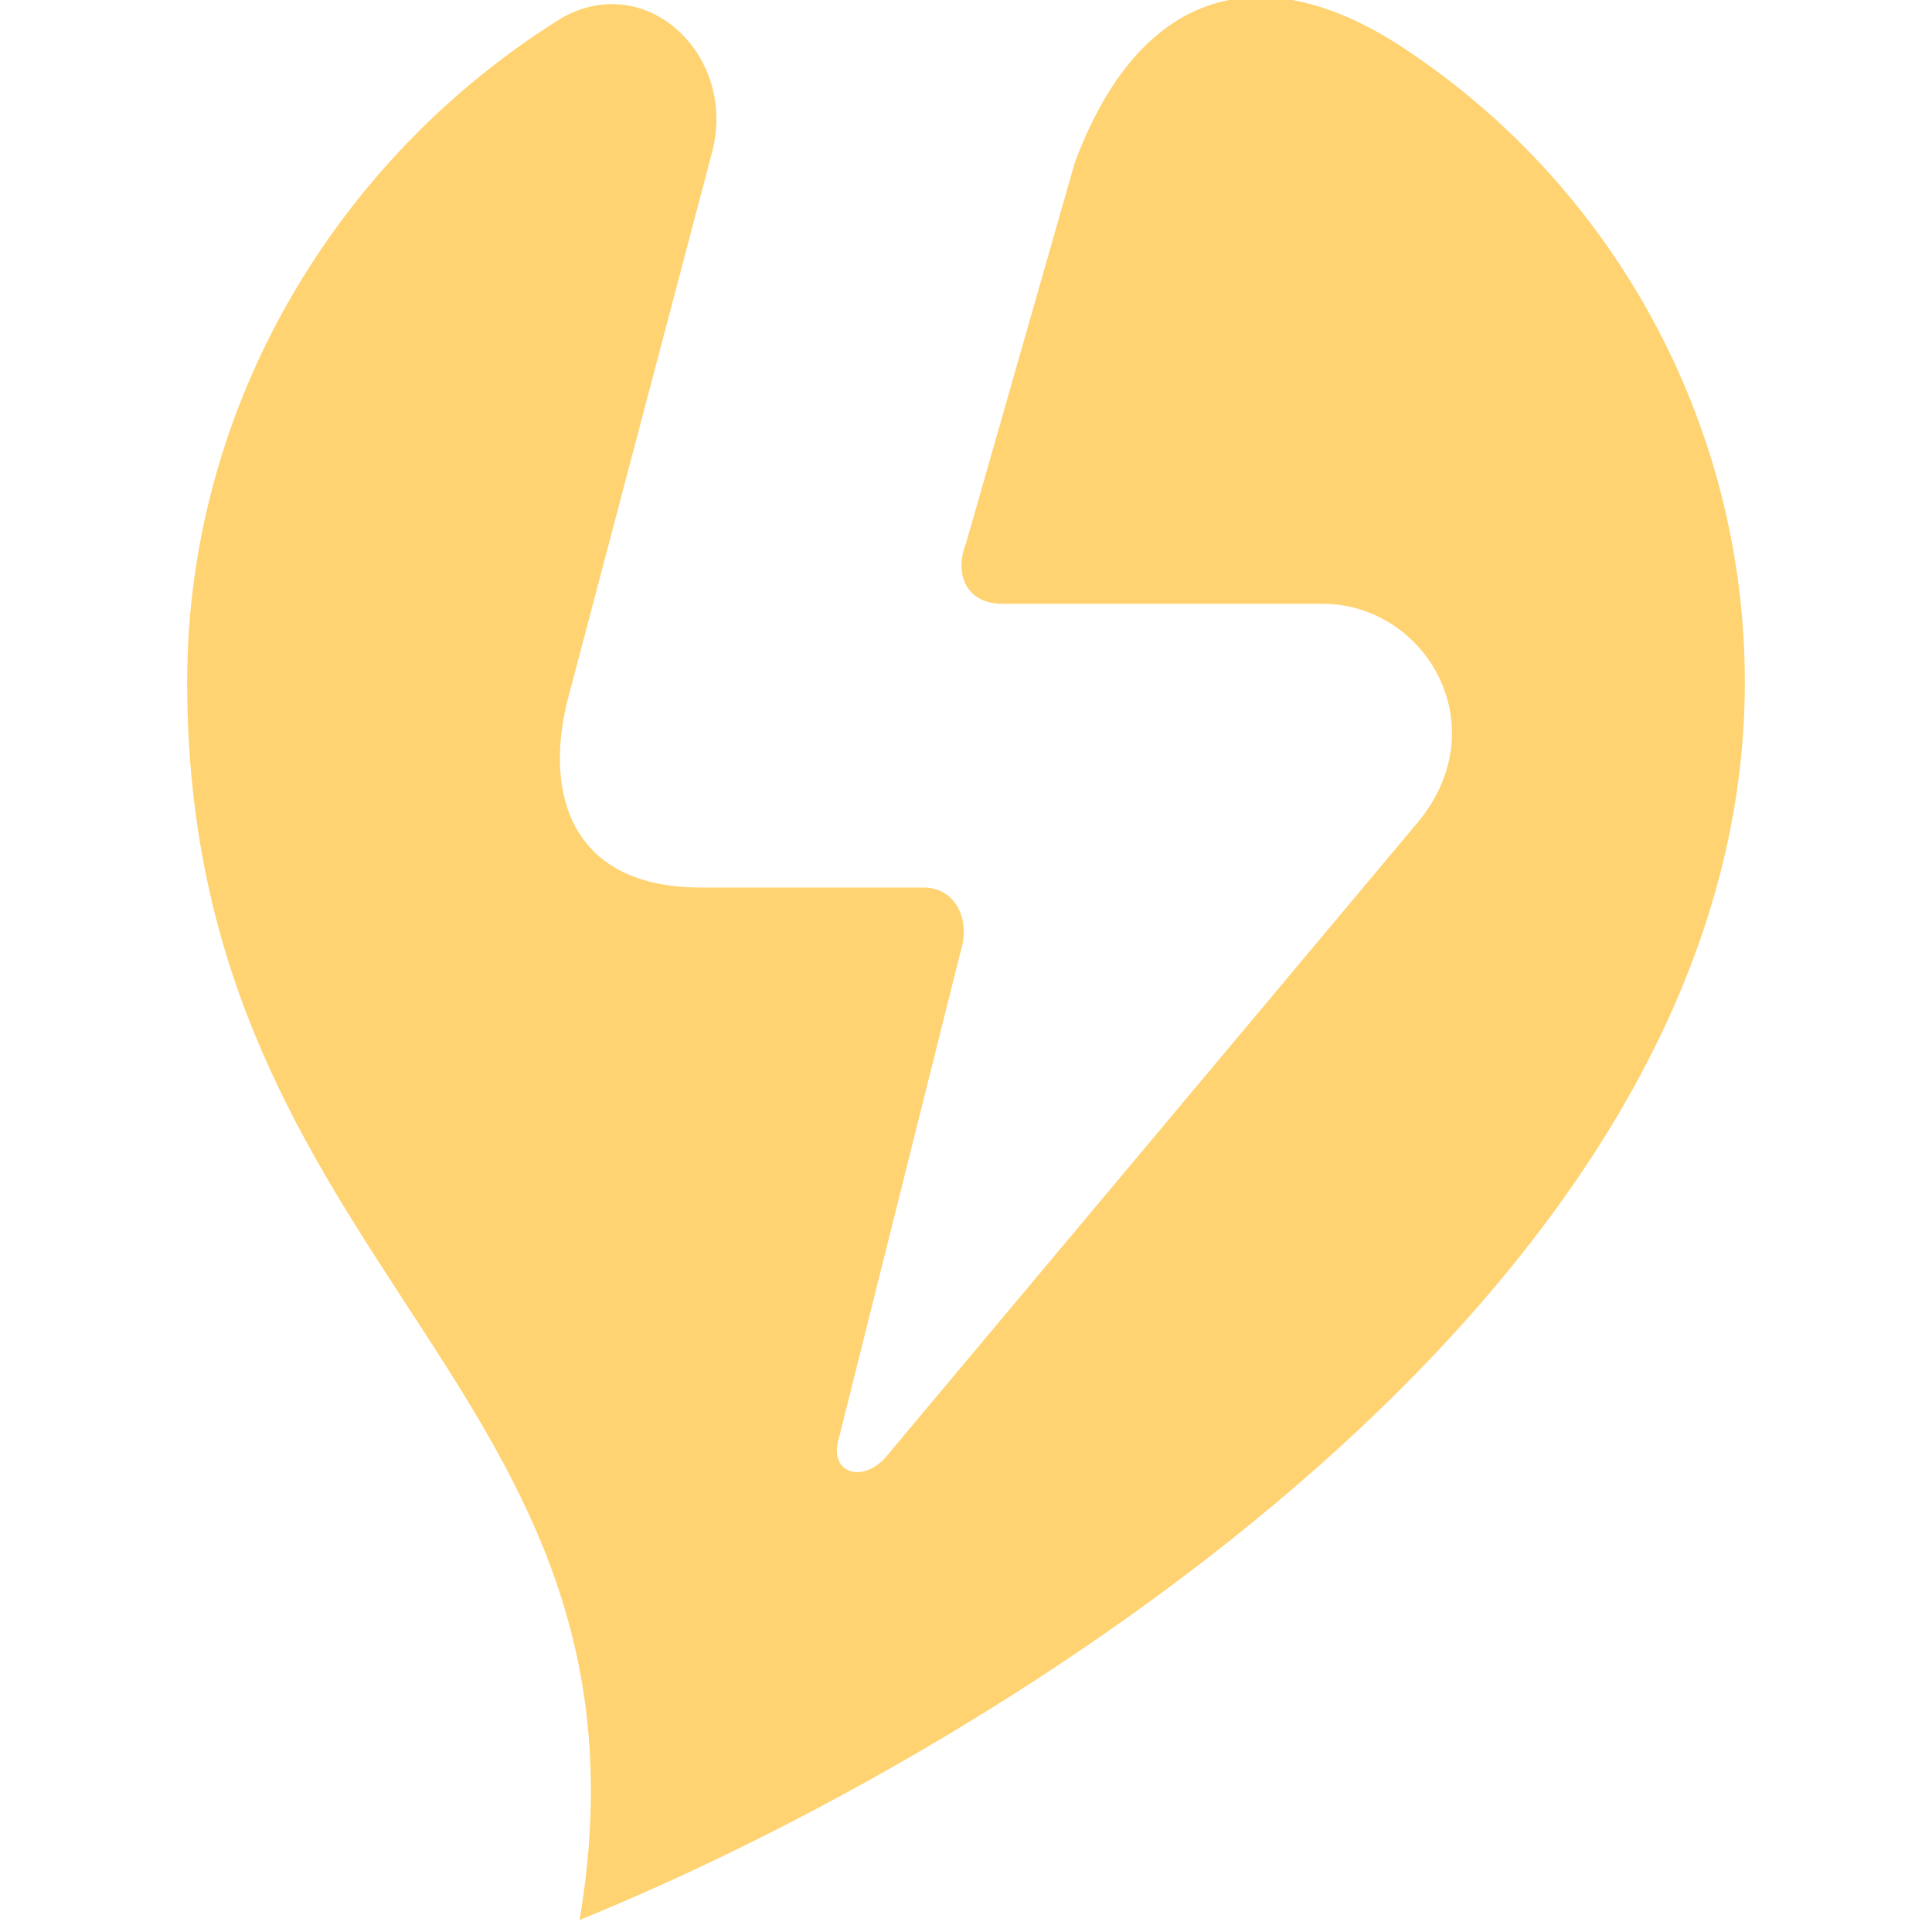
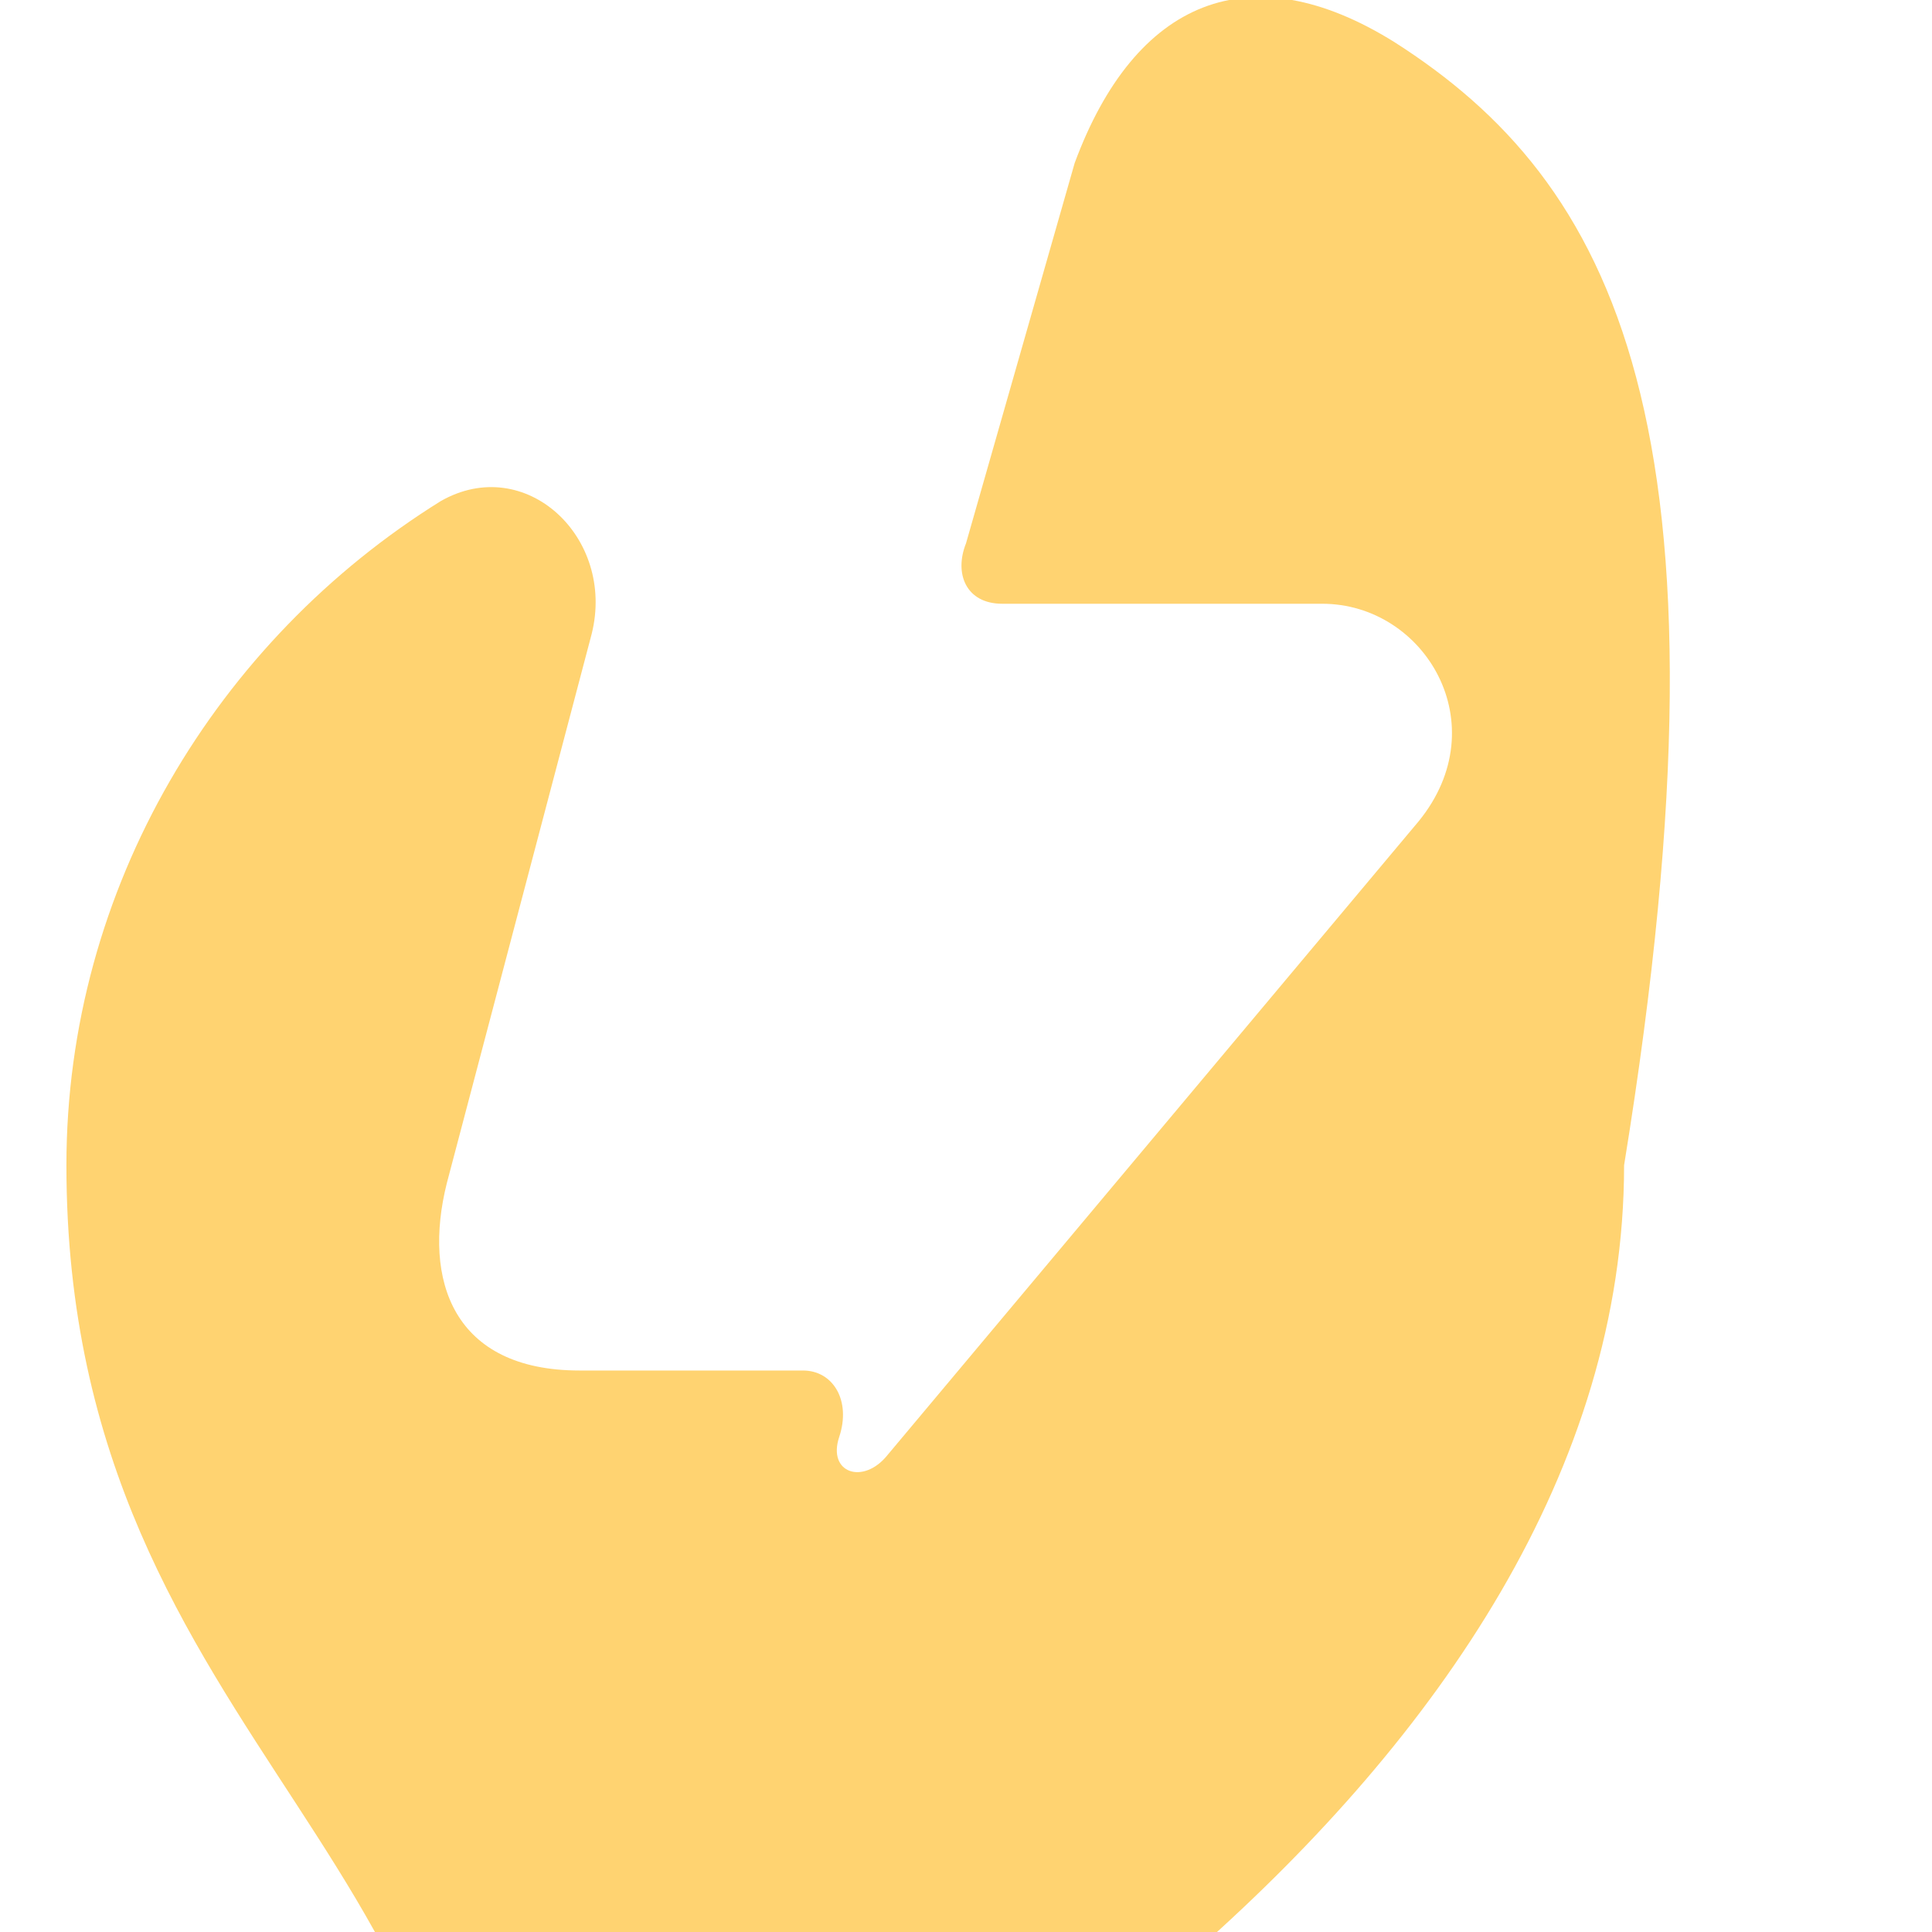
<svg xmlns="http://www.w3.org/2000/svg" version="1.1" id="Layer_1" x="0px" y="0px" width="32px" height="32px" viewBox="0 0 32 32" style="enable-background:new 0 0 32 32;" xml:space="preserve">
  <style type="text/css">
	.st0{fill:#FFD371;}
</style>
-   <path class="st0" d="M23.1,0.7c-2.4-1.5-4.3-0.7-5.3,2L16,9C15.8,9.5,16,10,16.6,10h5.3c1.7,0,2.9,2,1.6,3.6l-8.8,10.5  c-0.4,0.5-1,0.3-0.8-0.3l2-8c0.2-0.6-0.1-1.1-0.6-1.1h-3.7c-2.1,0-2.6-1.5-2.2-3.1l2.4-9.1c0.4-1.6-1.1-3-2.5-2.2  c-3.7,2.3-6.2,6.4-6.2,11c0,9.8,8,11.6,6.5,20.5c6.9-2.8,19.3-10.4,19.3-20.5C28.9,7,26.7,3,23.1,0.7z" />
+   <path class="st0" d="M23.1,0.7c-2.4-1.5-4.3-0.7-5.3,2L16,9C15.8,9.5,16,10,16.6,10h5.3c1.7,0,2.9,2,1.6,3.6l-8.8,10.5  c-0.4,0.5-1,0.3-0.8-0.3c0.2-0.6-0.1-1.1-0.6-1.1h-3.7c-2.1,0-2.6-1.5-2.2-3.1l2.4-9.1c0.4-1.6-1.1-3-2.5-2.2  c-3.7,2.3-6.2,6.4-6.2,11c0,9.8,8,11.6,6.5,20.5c6.9-2.8,19.3-10.4,19.3-20.5C28.9,7,26.7,3,23.1,0.7z" />
</svg>